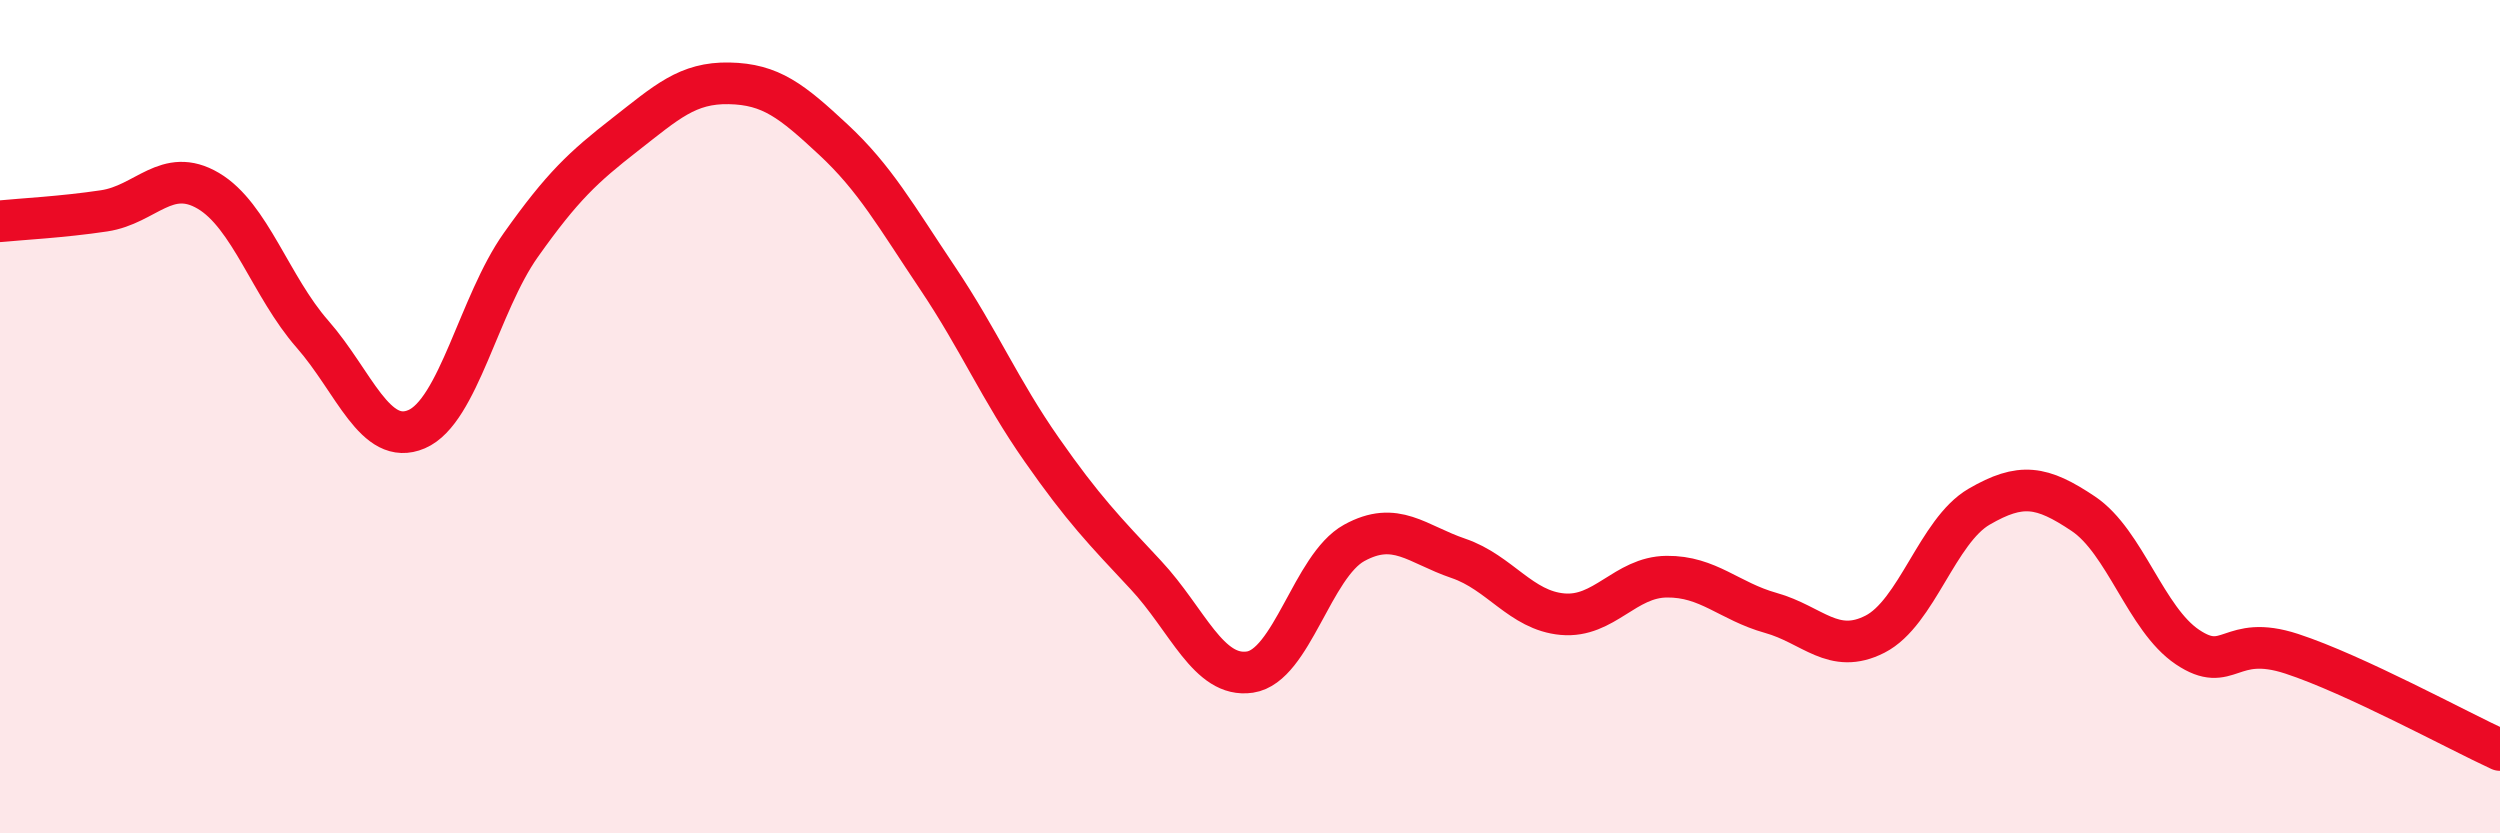
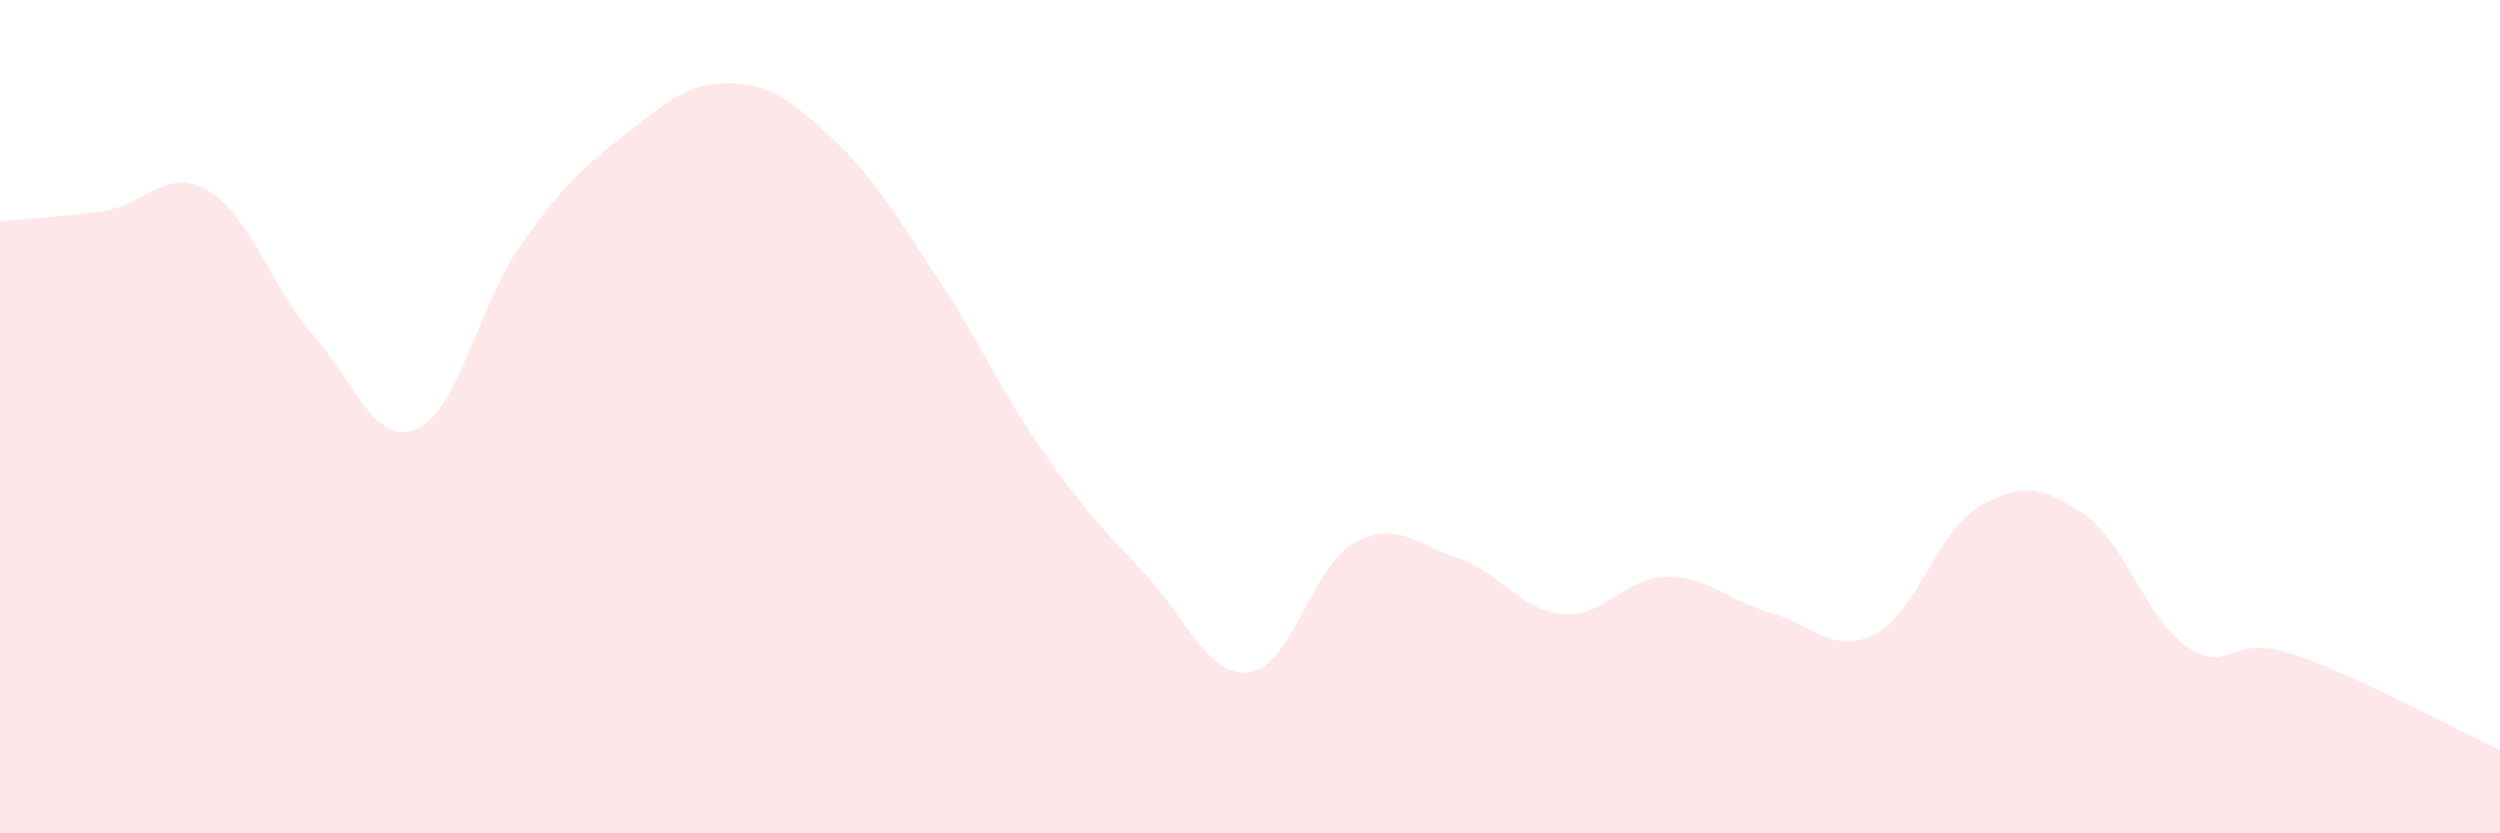
<svg xmlns="http://www.w3.org/2000/svg" width="60" height="20" viewBox="0 0 60 20">
  <path d="M 0,5.31 C 0.5,5.26 1.5,5.21 2.5,5.06 C 3.5,4.91 4,3.99 5,4.58 C 6,5.17 6.5,6.88 7.5,8.02 C 8.5,9.16 9,10.73 10,10.3 C 11,9.87 11.5,7.29 12.5,5.88 C 13.5,4.47 14,4.01 15,3.23 C 16,2.45 16.5,1.98 17.5,2 C 18.5,2.02 19,2.42 20,3.35 C 21,4.28 21.5,5.18 22.5,6.67 C 23.5,8.16 24,9.36 25,10.79 C 26,12.22 26.5,12.73 27.5,13.8 C 28.5,14.87 29,16.28 30,16.13 C 31,15.98 31.5,13.58 32.5,13.03 C 33.5,12.48 34,13.06 35,13.4 C 36,13.74 36.5,14.65 37.5,14.74 C 38.5,14.83 39,13.85 40,13.84 C 41,13.83 41.5,14.43 42.5,14.71 C 43.5,14.99 44,15.73 45,15.22 C 46,14.71 46.5,12.74 47.5,12.16 C 48.5,11.58 49,11.66 50,12.33 C 51,13 51.5,14.86 52.5,15.53 C 53.5,16.2 53.5,15.2 55,15.69 C 56.5,16.18 59,17.54 60,18L60 20L0 20Z" fill="#EB0A25" opacity="0.1" stroke-linecap="round" stroke-linejoin="round" />
-   <path d="M 0,5.31 C 0.5,5.26 1.5,5.21 2.5,5.06 C 3.5,4.91 4,3.99 5,4.58 C 6,5.17 6.5,6.88 7.5,8.02 C 8.5,9.16 9,10.73 10,10.3 C 11,9.87 11.5,7.29 12.5,5.88 C 13.5,4.47 14,4.01 15,3.23 C 16,2.45 16.5,1.98 17.5,2 C 18.5,2.02 19,2.42 20,3.35 C 21,4.28 21.5,5.18 22.5,6.67 C 23.5,8.16 24,9.36 25,10.79 C 26,12.22 26.5,12.73 27.5,13.8 C 28.5,14.87 29,16.28 30,16.13 C 31,15.98 31.5,13.58 32.5,13.03 C 33.5,12.48 34,13.06 35,13.4 C 36,13.74 36.5,14.65 37.5,14.74 C 38.5,14.83 39,13.85 40,13.84 C 41,13.83 41.5,14.43 42.5,14.71 C 43.5,14.99 44,15.73 45,15.22 C 46,14.71 46.5,12.74 47.5,12.16 C 48.5,11.58 49,11.66 50,12.33 C 51,13 51.5,14.86 52.5,15.53 C 53.5,16.2 53.5,15.2 55,15.69 C 56.5,16.18 59,17.54 60,18" stroke="#EB0A25" stroke-width="1" fill="none" stroke-linecap="round" stroke-linejoin="round" />
</svg>